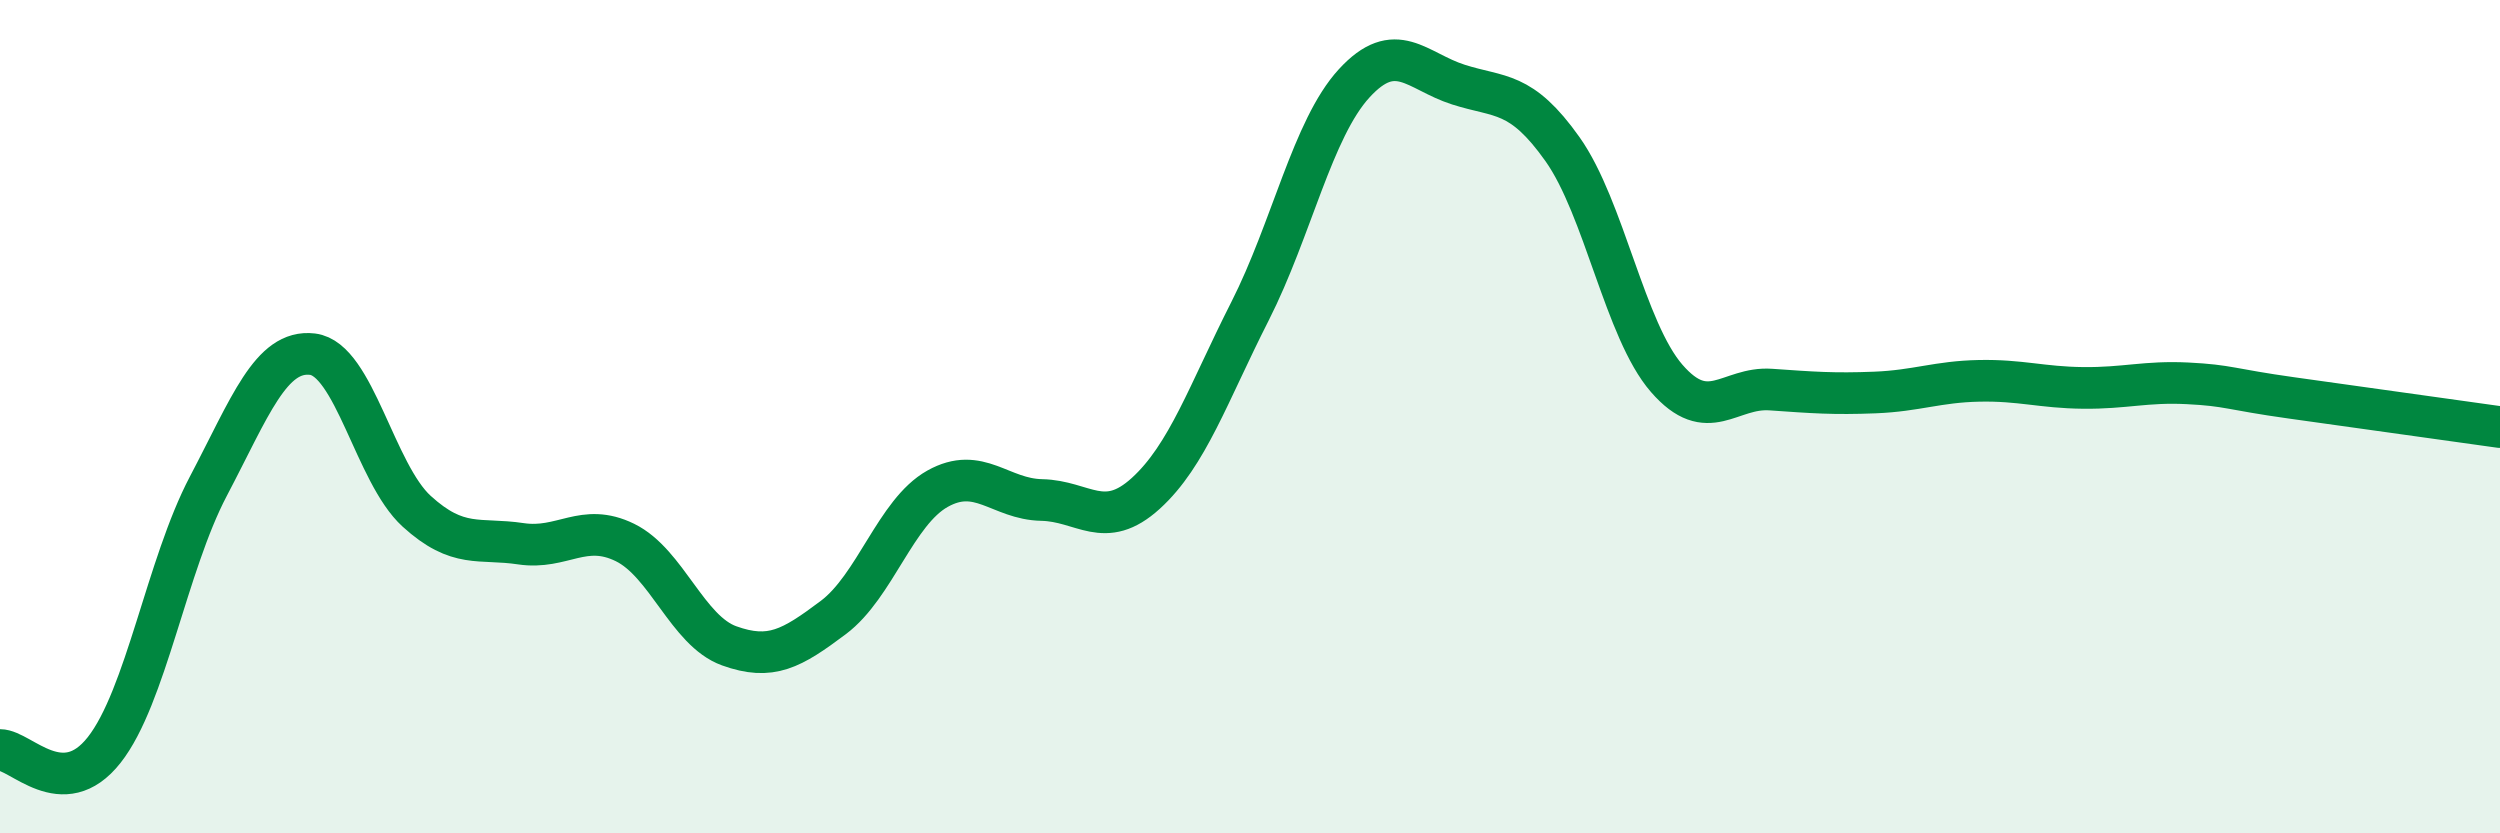
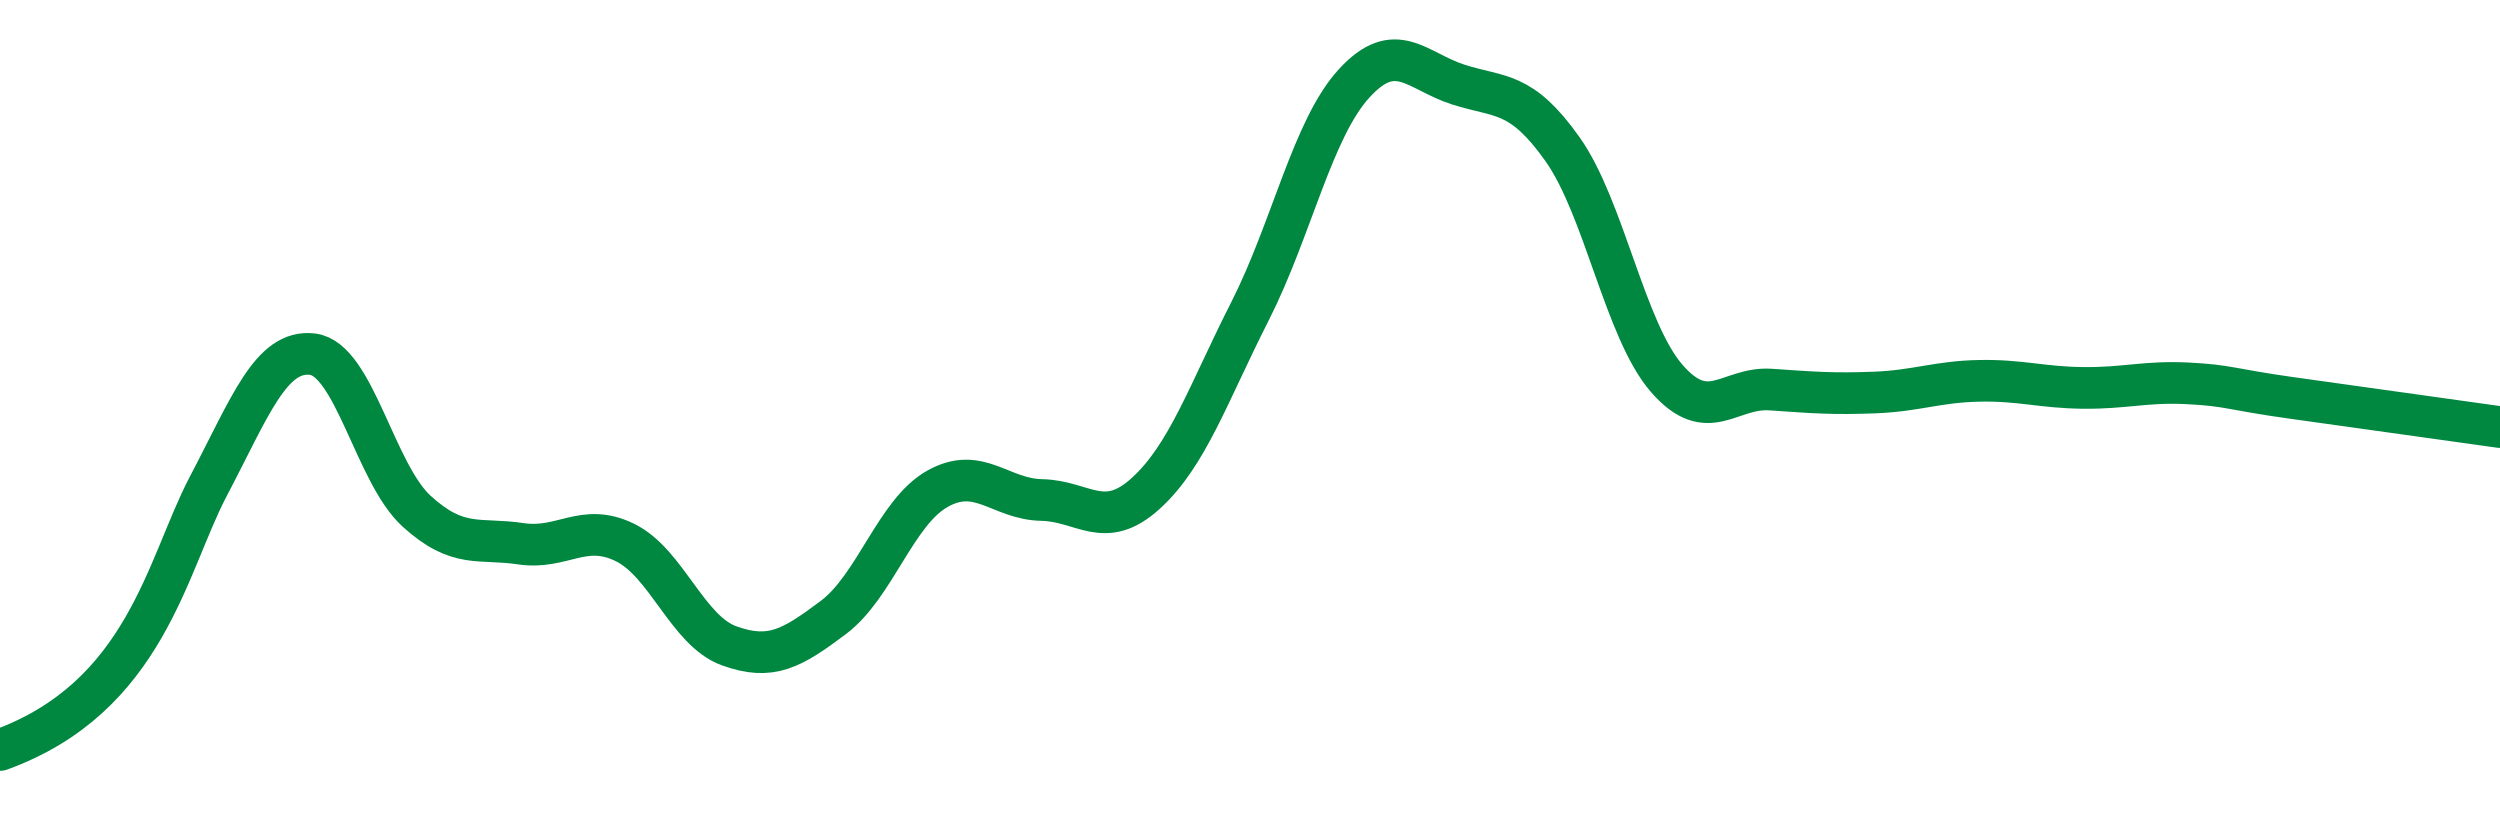
<svg xmlns="http://www.w3.org/2000/svg" width="60" height="20" viewBox="0 0 60 20">
-   <path d="M 0,18 C 0.5,18 1.5,19.27 2.5,18 C 3.5,16.73 4,13.57 5,11.67 C 6,9.77 6.5,8.38 7.5,8.5 C 8.5,8.62 9,11.36 10,12.27 C 11,13.18 11.5,12.9 12.5,13.05 C 13.5,13.2 14,12.53 15,13.02 C 16,13.51 16.5,15.14 17.5,15.5 C 18.5,15.86 19,15.57 20,14.82 C 21,14.07 21.5,12.29 22.5,11.73 C 23.5,11.17 24,11.98 25,12 C 26,12.02 26.5,12.75 27.5,11.84 C 28.5,10.93 29,9.44 30,7.47 C 31,5.5 31.5,3.09 32.5,2 C 33.5,0.91 34,1.71 35,2.03 C 36,2.35 36.5,2.17 37.5,3.58 C 38.5,4.99 39,7.93 40,9.08 C 41,10.23 41.5,9.28 42.5,9.35 C 43.5,9.42 44,9.46 45,9.42 C 46,9.38 46.5,9.16 47.5,9.14 C 48.5,9.12 49,9.3 50,9.31 C 51,9.32 51.5,9.15 52.5,9.2 C 53.5,9.25 53.5,9.34 55,9.55 C 56.5,9.76 59,10.11 60,10.25L60 20L0 20Z" fill="#008740" opacity="0.1" stroke-linecap="round" stroke-linejoin="round" />
-   <path d="M 0,18 C 0.5,18 1.5,19.27 2.5,18 C 3.5,16.73 4,13.57 5,11.67 C 6,9.77 6.5,8.38 7.5,8.5 C 8.5,8.62 9,11.36 10,12.27 C 11,13.18 11.5,12.9 12.5,13.05 C 13.5,13.2 14,12.53 15,13.02 C 16,13.51 16.5,15.14 17.5,15.5 C 18.5,15.86 19,15.57 20,14.82 C 21,14.07 21.5,12.29 22.5,11.73 C 23.5,11.17 24,11.98 25,12 C 26,12.02 26.5,12.75 27.5,11.84 C 28.5,10.93 29,9.44 30,7.47 C 31,5.5 31.5,3.09 32.5,2 C 33.5,0.91 34,1.71 35,2.03 C 36,2.35 36.5,2.17 37.5,3.58 C 38.5,4.99 39,7.93 40,9.08 C 41,10.23 41.5,9.28 42.5,9.35 C 43.5,9.42 44,9.46 45,9.42 C 46,9.38 46.5,9.16 47.5,9.14 C 48.5,9.12 49,9.3 50,9.31 C 51,9.32 51.5,9.15 52.5,9.2 C 53.5,9.25 53.5,9.34 55,9.55 C 56.5,9.76 59,10.11 60,10.25" stroke="#008740" stroke-width="1" fill="none" stroke-linecap="round" stroke-linejoin="round" />
+   <path d="M 0,18 C 3.5,16.73 4,13.57 5,11.67 C 6,9.77 6.5,8.38 7.5,8.5 C 8.5,8.62 9,11.36 10,12.27 C 11,13.18 11.5,12.9 12.5,13.05 C 13.5,13.2 14,12.53 15,13.02 C 16,13.51 16.5,15.14 17.5,15.5 C 18.5,15.86 19,15.57 20,14.82 C 21,14.07 21.5,12.29 22.5,11.73 C 23.5,11.17 24,11.98 25,12 C 26,12.02 26.5,12.75 27.5,11.84 C 28.5,10.93 29,9.44 30,7.47 C 31,5.5 31.5,3.09 32.5,2 C 33.5,0.91 34,1.71 35,2.03 C 36,2.35 36.5,2.17 37.5,3.58 C 38.5,4.99 39,7.93 40,9.08 C 41,10.23 41.5,9.28 42.5,9.35 C 43.5,9.42 44,9.46 45,9.42 C 46,9.38 46.5,9.16 47.5,9.14 C 48.5,9.12 49,9.3 50,9.31 C 51,9.32 51.5,9.15 52.5,9.2 C 53.5,9.25 53.5,9.34 55,9.55 C 56.5,9.76 59,10.11 60,10.25" stroke="#008740" stroke-width="1" fill="none" stroke-linecap="round" stroke-linejoin="round" />
</svg>